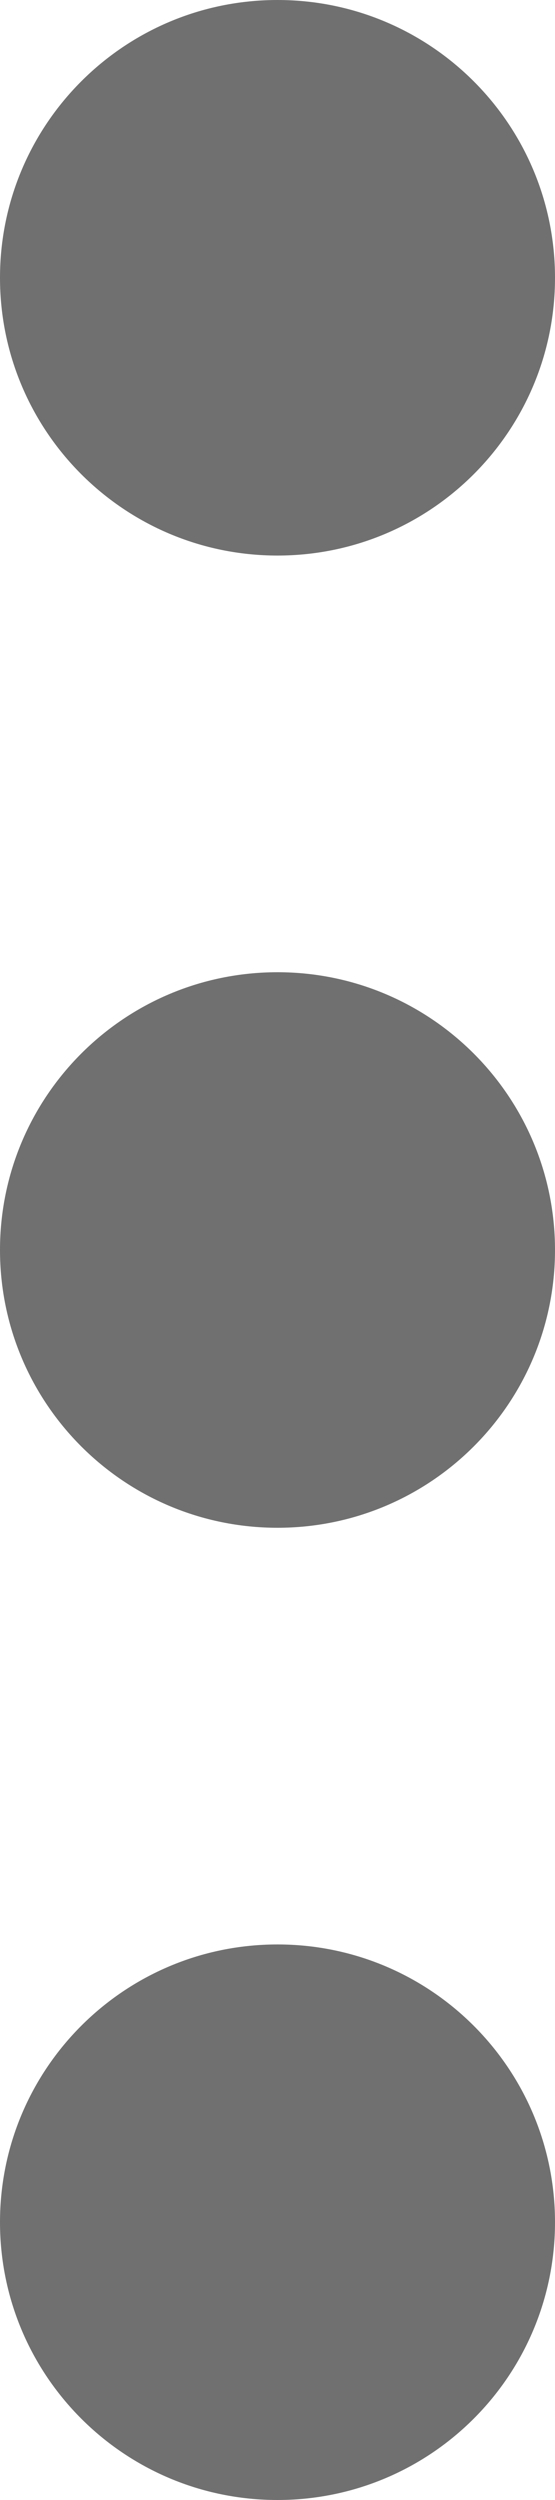
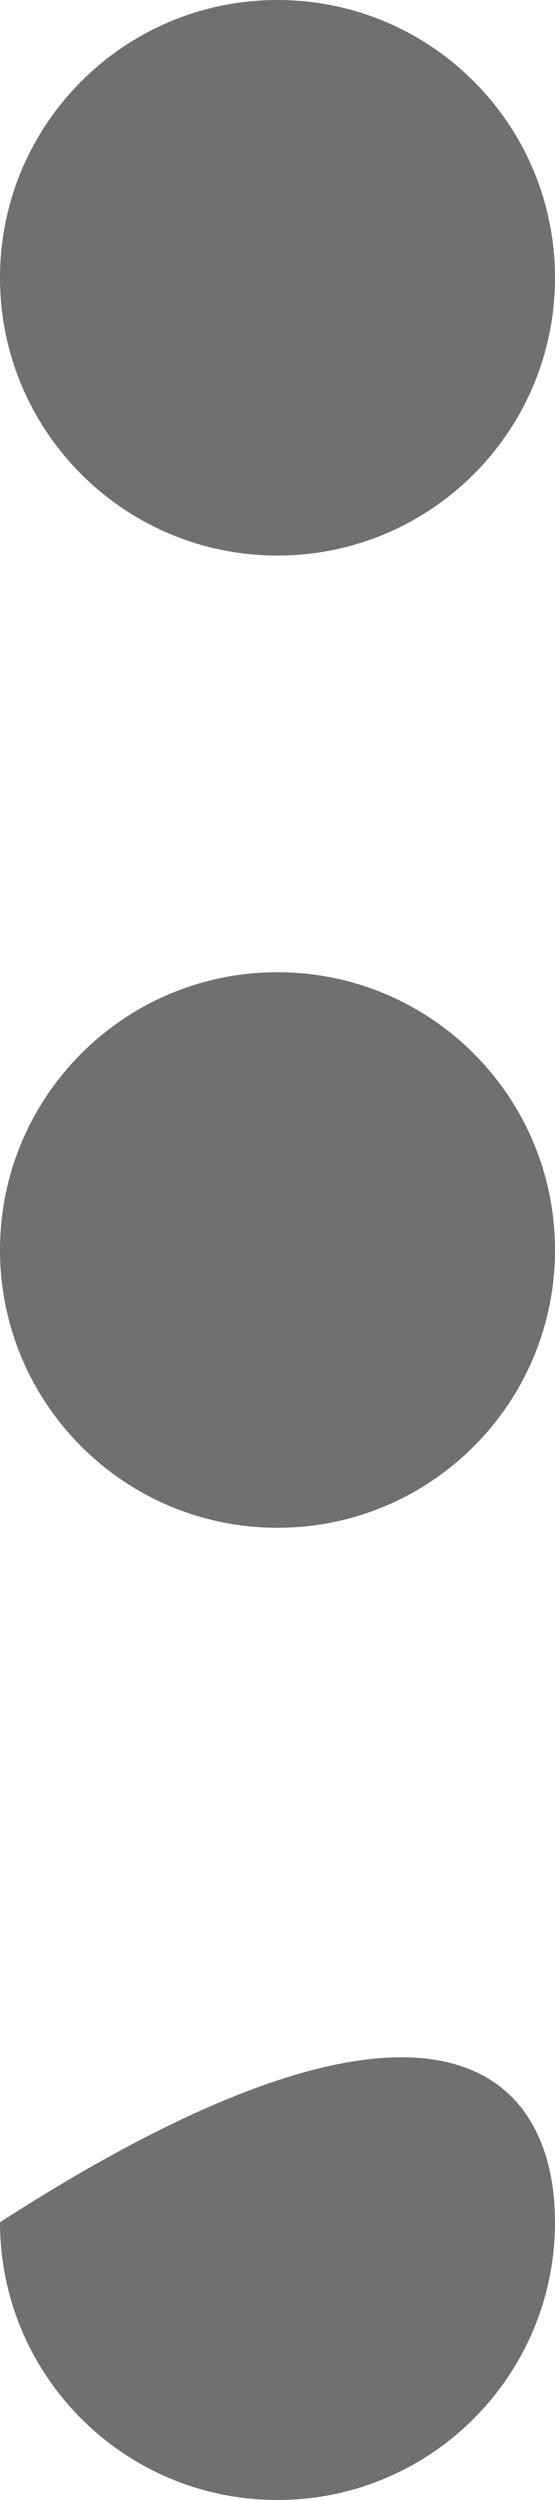
<svg xmlns="http://www.w3.org/2000/svg" width="4px" height="18px" viewBox="0 0 4 18" version="1.1">
  <title>ic_menu</title>
  <desc>Created with Sketch.</desc>
  <defs />
  <g id="Page-1" stroke="none" stroke-width="1" fill="none" fill-rule="evenodd">
    <g id="Assets" transform="translate(-447, -336)" fill="#707070">
-       <path d="M449,340 C447.895,340 447,339.105 447,338 C447,336.895 447.895,336 449,336 C450.105,336 451,336.895 451,338 C451,339.105 450.105,340 449,340 Z M449,347 C447.895,347 447,346.105 447,345 C447,343.895 447.895,343 449,343 C450.105,343 451,343.895 451,345 C451,346.105 450.105,347 449,347 Z M449,354 C447.895,354 447,353.105 447,352 C447,350.895 447.895,350 449,350 C450.105,350 451,350.895 451,352 C451,353.105 450.105,354 449,354 Z" id="ic_menu" />
+       <path d="M449,340 C447.895,340 447,339.105 447,338 C447,336.895 447.895,336 449,336 C450.105,336 451,336.895 451,338 C451,339.105 450.105,340 449,340 Z M449,347 C447.895,347 447,346.105 447,345 C447,343.895 447.895,343 449,343 C450.105,343 451,343.895 451,345 C451,346.105 450.105,347 449,347 Z M449,354 C447.895,354 447,353.105 447,352 C450.105,350 451,350.895 451,352 C451,353.105 450.105,354 449,354 Z" id="ic_menu" />
    </g>
  </g>
</svg>